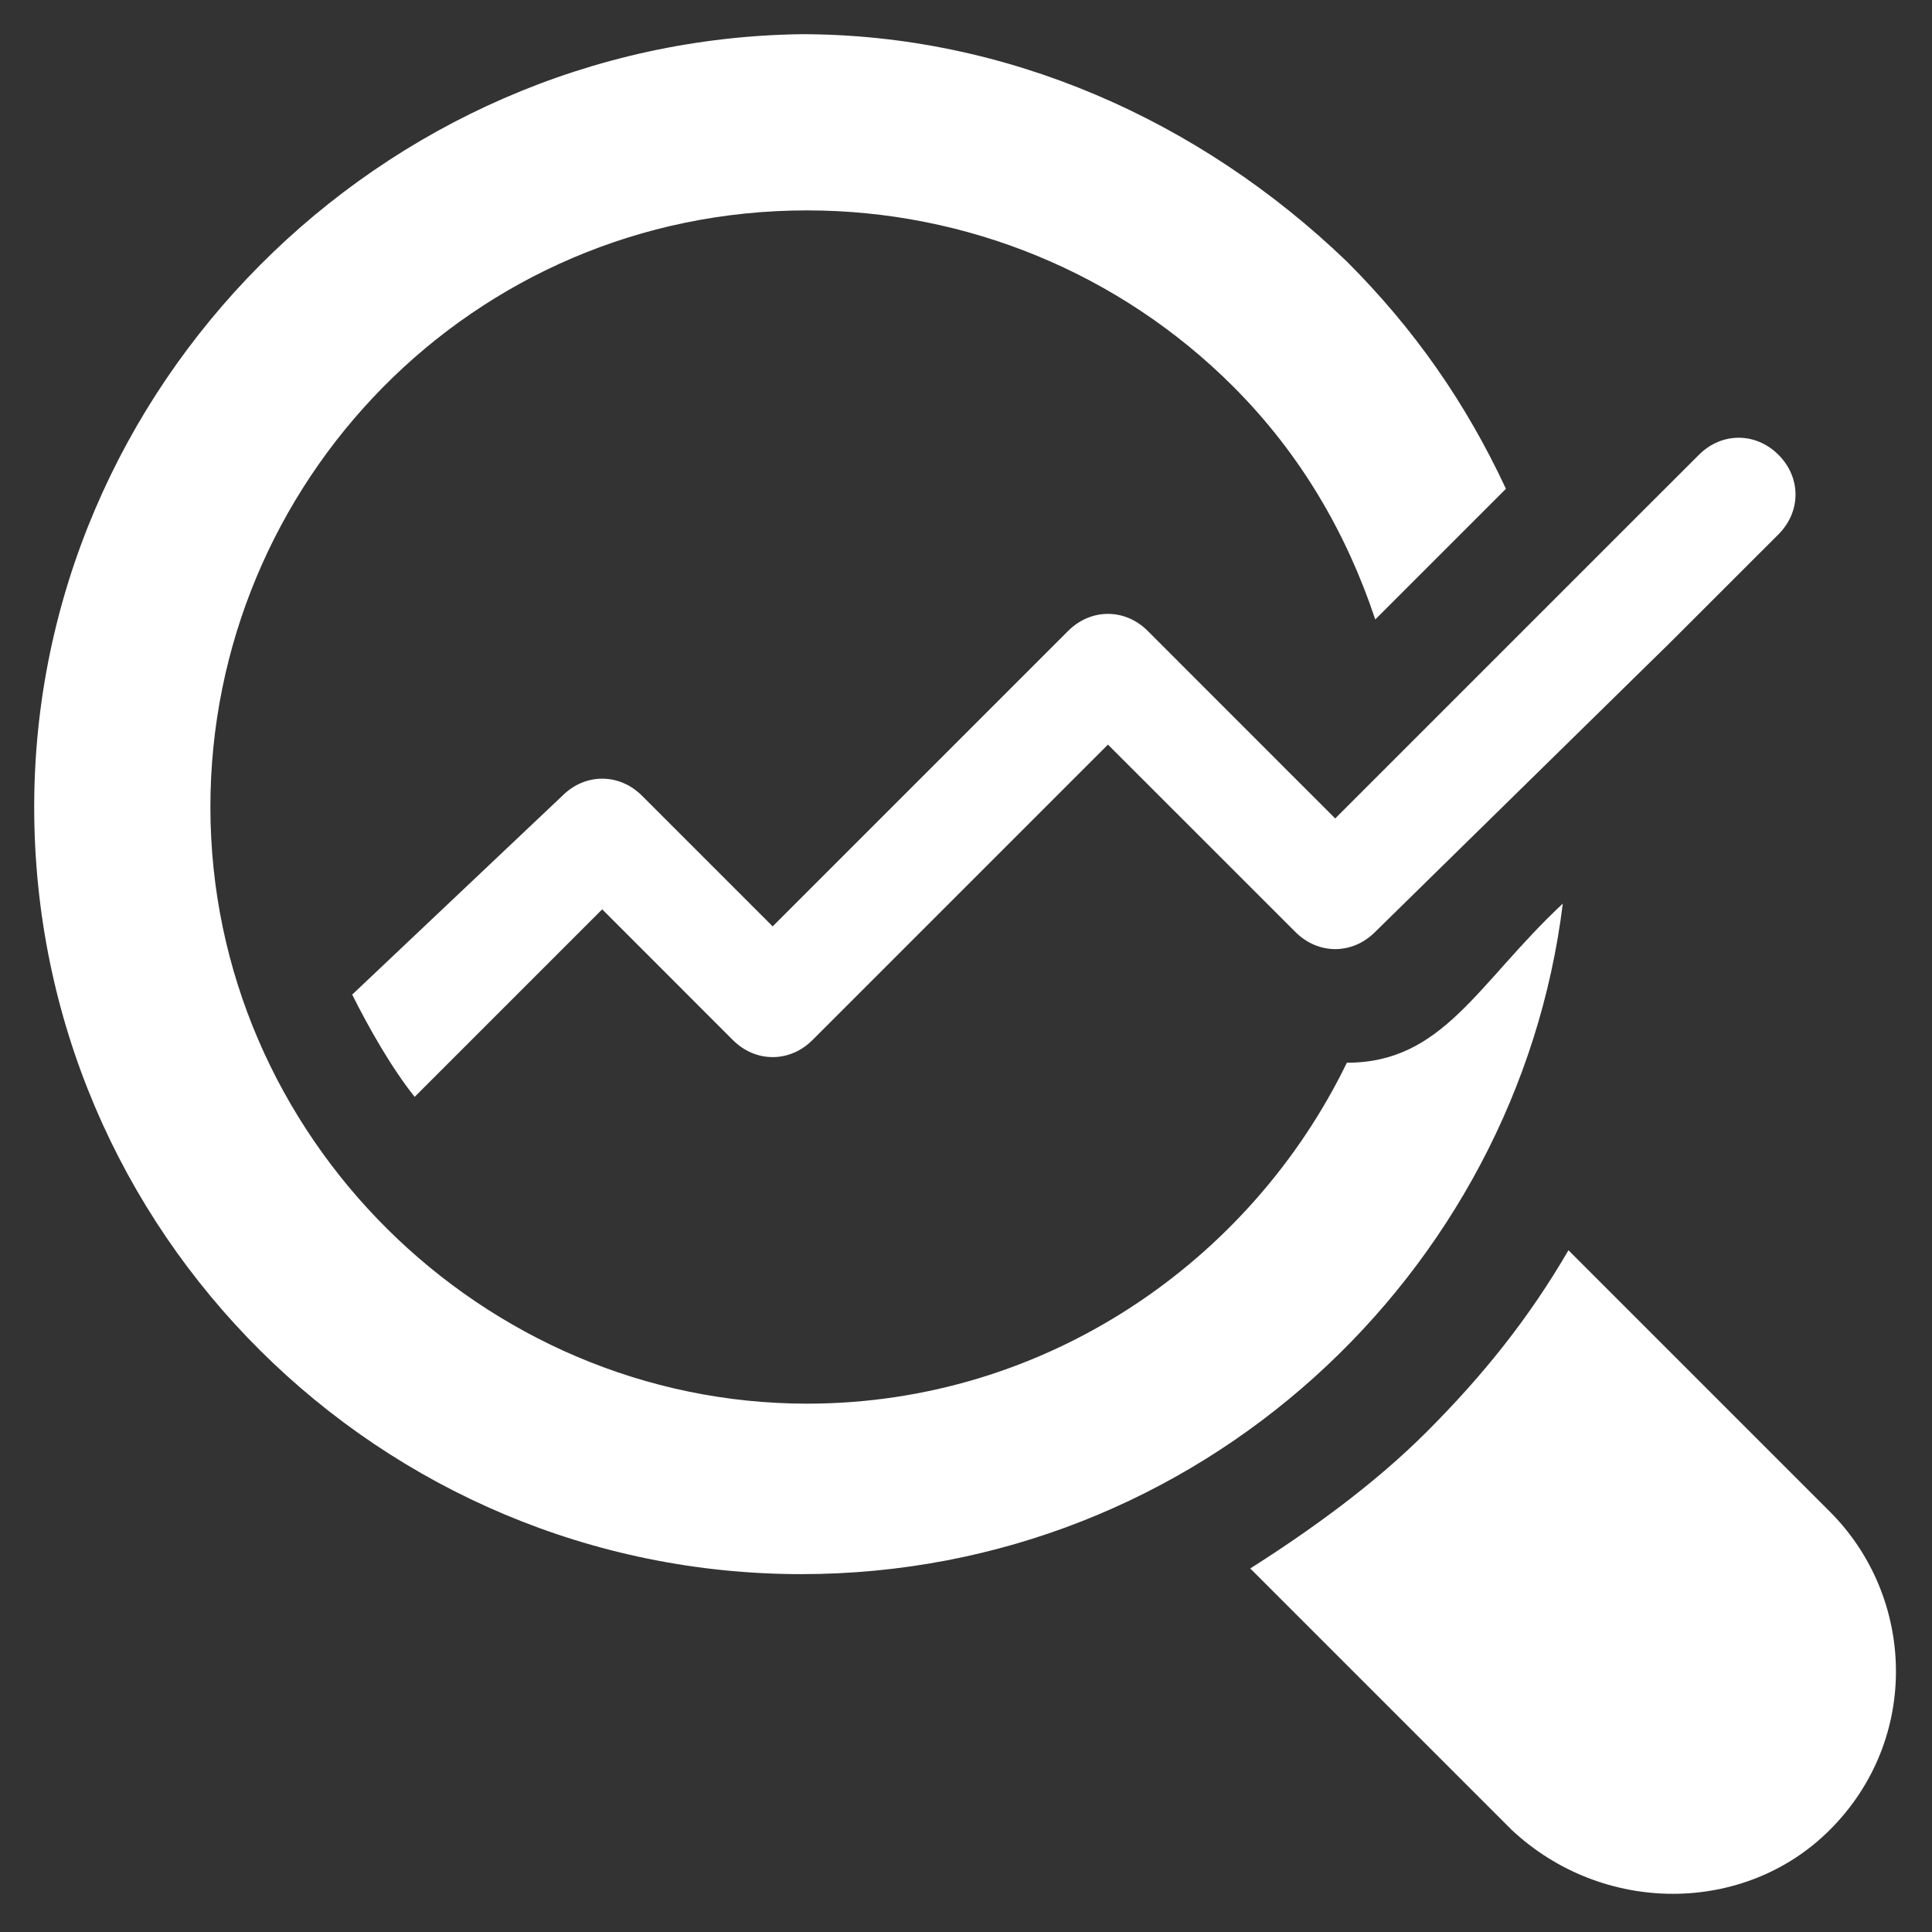
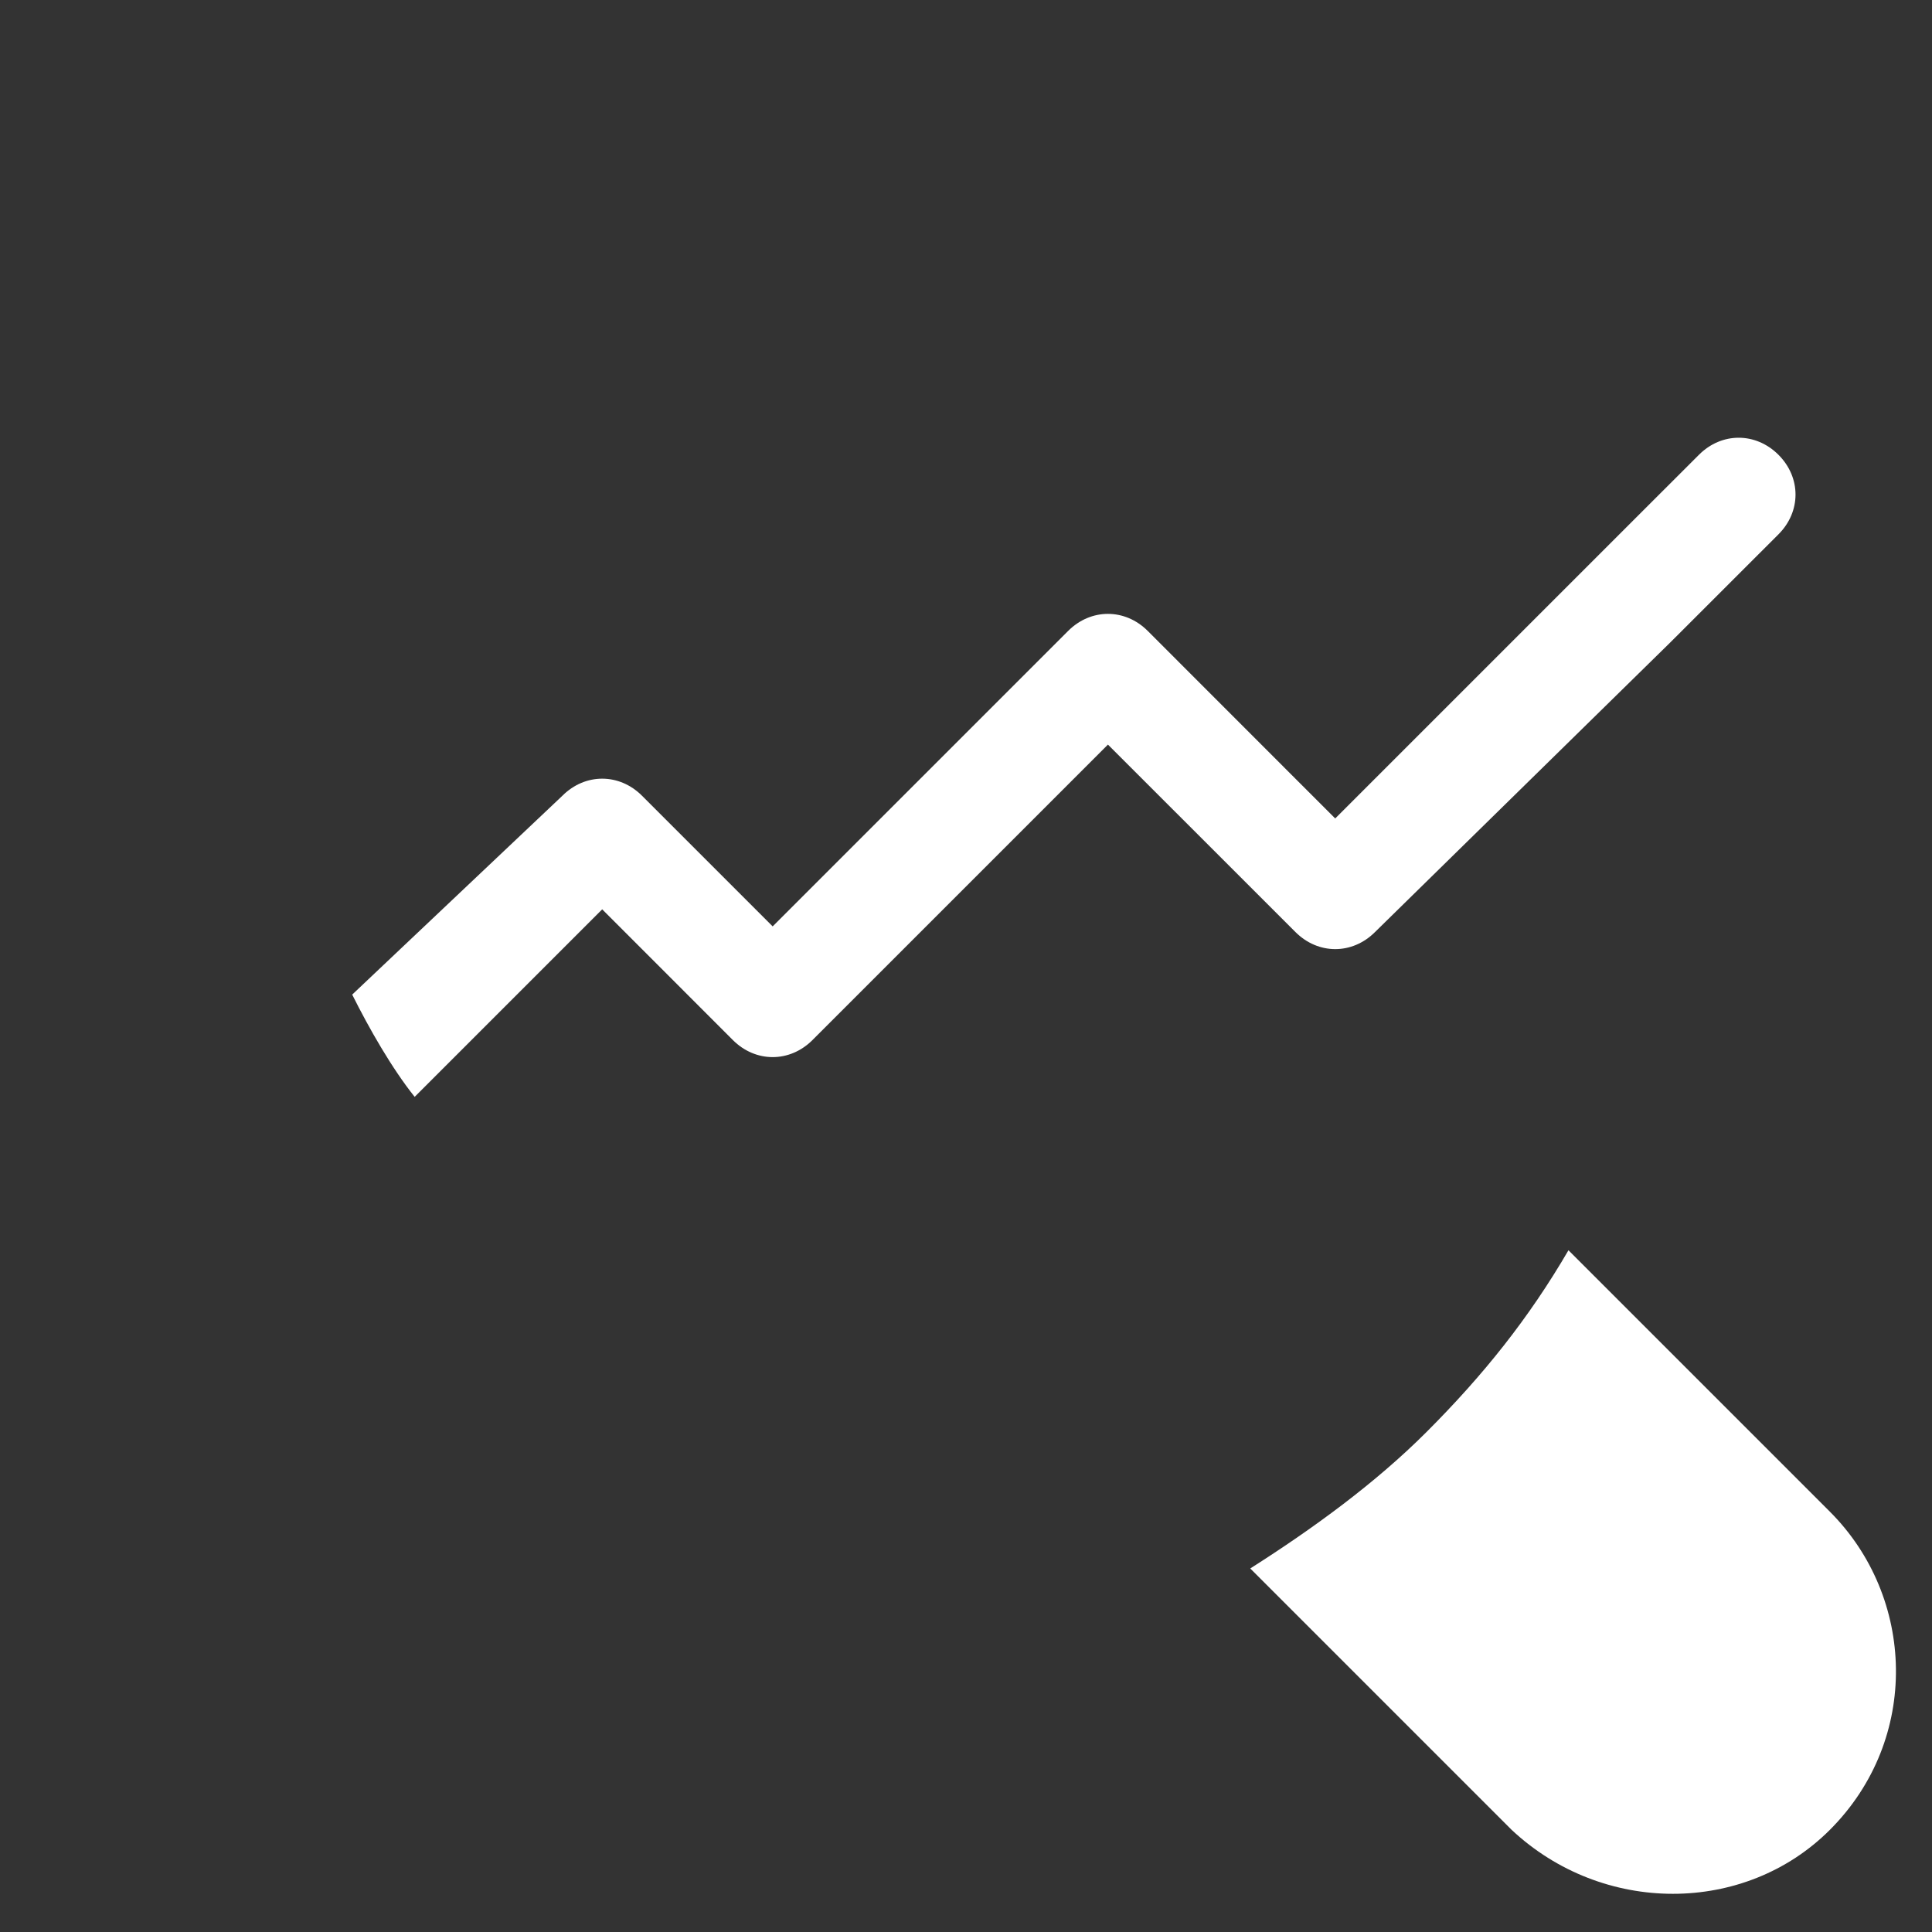
<svg xmlns="http://www.w3.org/2000/svg" width="30" height="30" viewBox="0 0 30 30" fill="none">
  <rect x="0" y="0" width="30" height="30" fill="#333333" stroke="none" />
  <g clip-path="url(#clip0_1013_45397)">
-     <path d="M20.914 16.502C19.414 19.59 16.237 21.796 12.531 21.796C7.502 21.796 3.267 17.649 3.267 12.531C3.267 7.502 7.325 3.267 12.531 3.267C15.002 3.267 17.384 4.237 19.149 6.002C20.208 7.061 20.914 8.296 21.355 9.619L23.384 7.59C22.767 6.267 21.972 5.119 20.914 4.061C18.619 1.855 15.62 0.531 12.443 0.531C5.914 0.619 0.531 6.002 0.531 12.531C0.531 19.149 5.914 24.443 12.443 24.443C18.619 24.443 23.561 19.767 24.267 14.031C22.943 15.267 22.414 16.502 20.914 16.502Z" fill="white" />
    <path d="M28.414 28.414C27.09 29.738 24.885 29.738 23.473 28.414L19.414 24.355C20.385 23.738 21.355 23.032 22.149 22.238C23.032 21.355 23.738 20.473 24.355 19.414L28.414 23.473C29.738 24.796 29.826 27.002 28.414 28.414Z" fill="white" />
    <path d="M27.616 8.297L25.939 9.973L21.351 14.473C20.998 14.826 20.469 14.826 20.116 14.473L17.204 11.562L12.616 16.15C12.263 16.503 11.733 16.503 11.38 16.15L9.351 14.12L6.439 17.032C6.086 16.591 5.733 15.973 5.469 15.444L8.733 12.356C9.086 12.003 9.616 12.003 9.969 12.356L11.998 14.385L16.586 9.797C16.939 9.444 17.469 9.444 17.822 9.797L19.939 11.915L20.733 12.709L25.41 8.032L26.381 7.062C26.733 6.709 27.263 6.709 27.616 7.062C27.969 7.415 27.969 7.944 27.616 8.297Z" fill="white" />
  </g>
  <defs>
    <clipPath id="clip0_1013_45397">
      <rect width="30" height="30" fill="white" />
    </clipPath>
  </defs>
</svg>